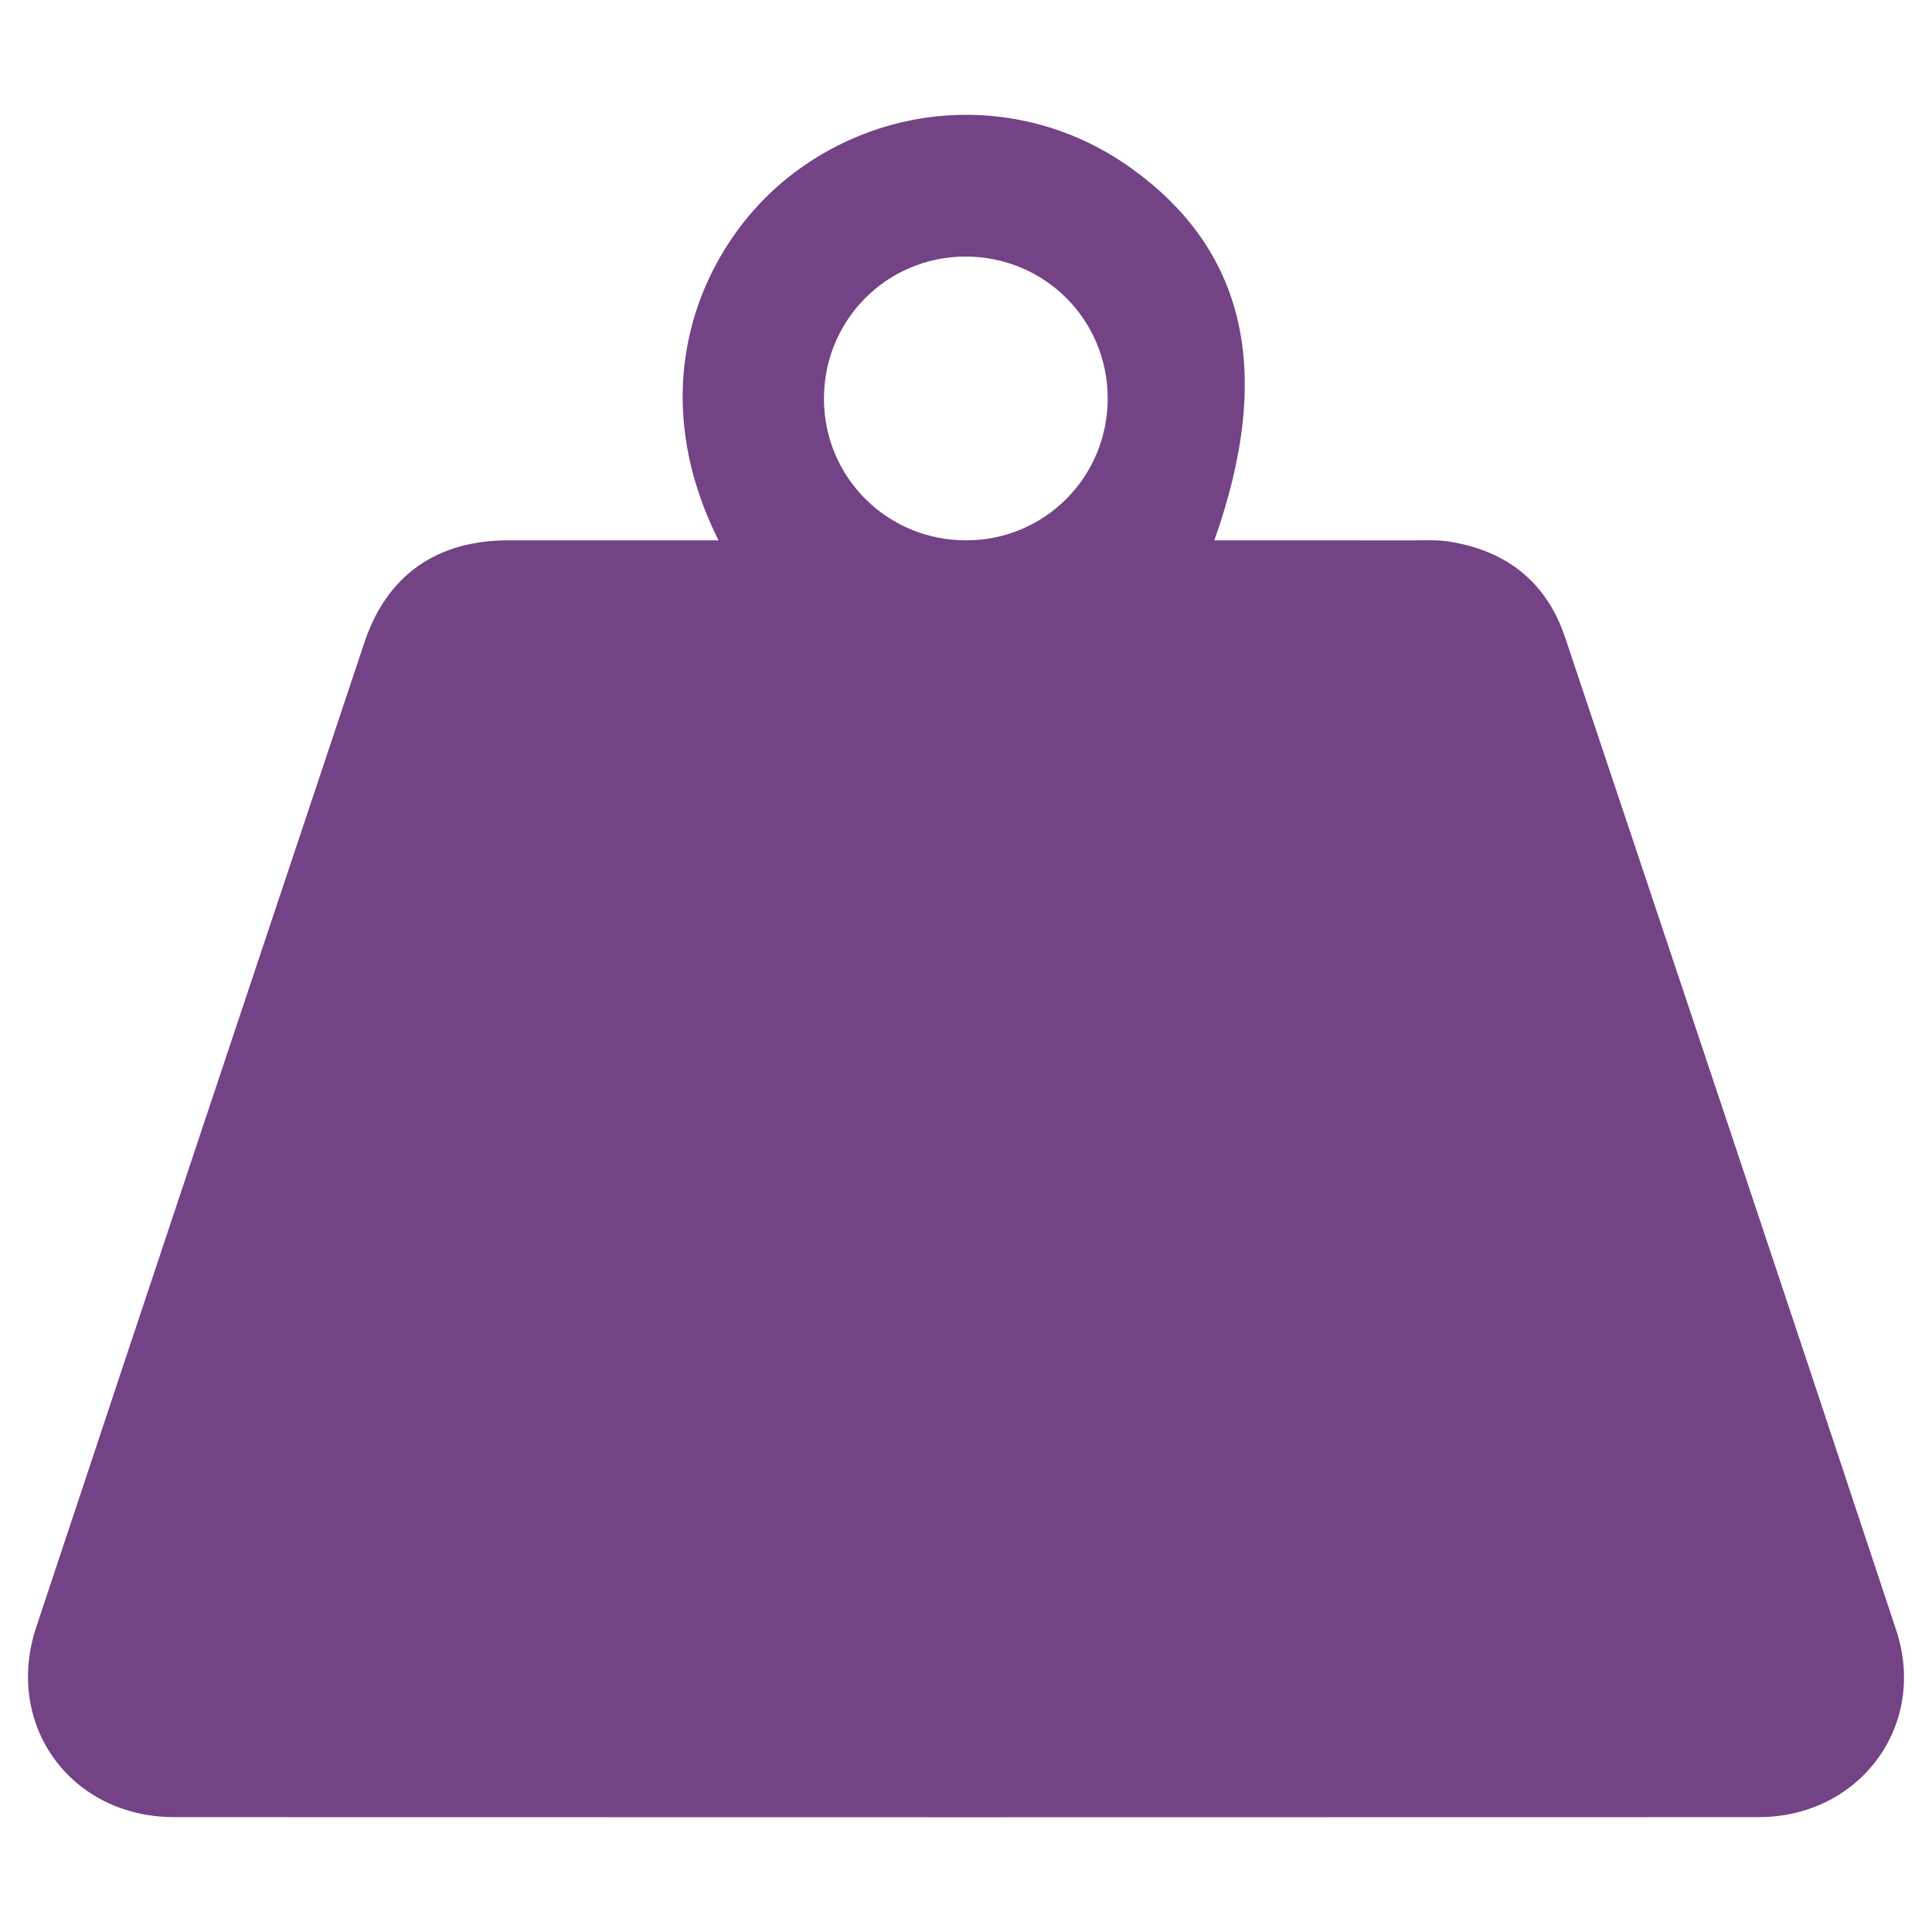
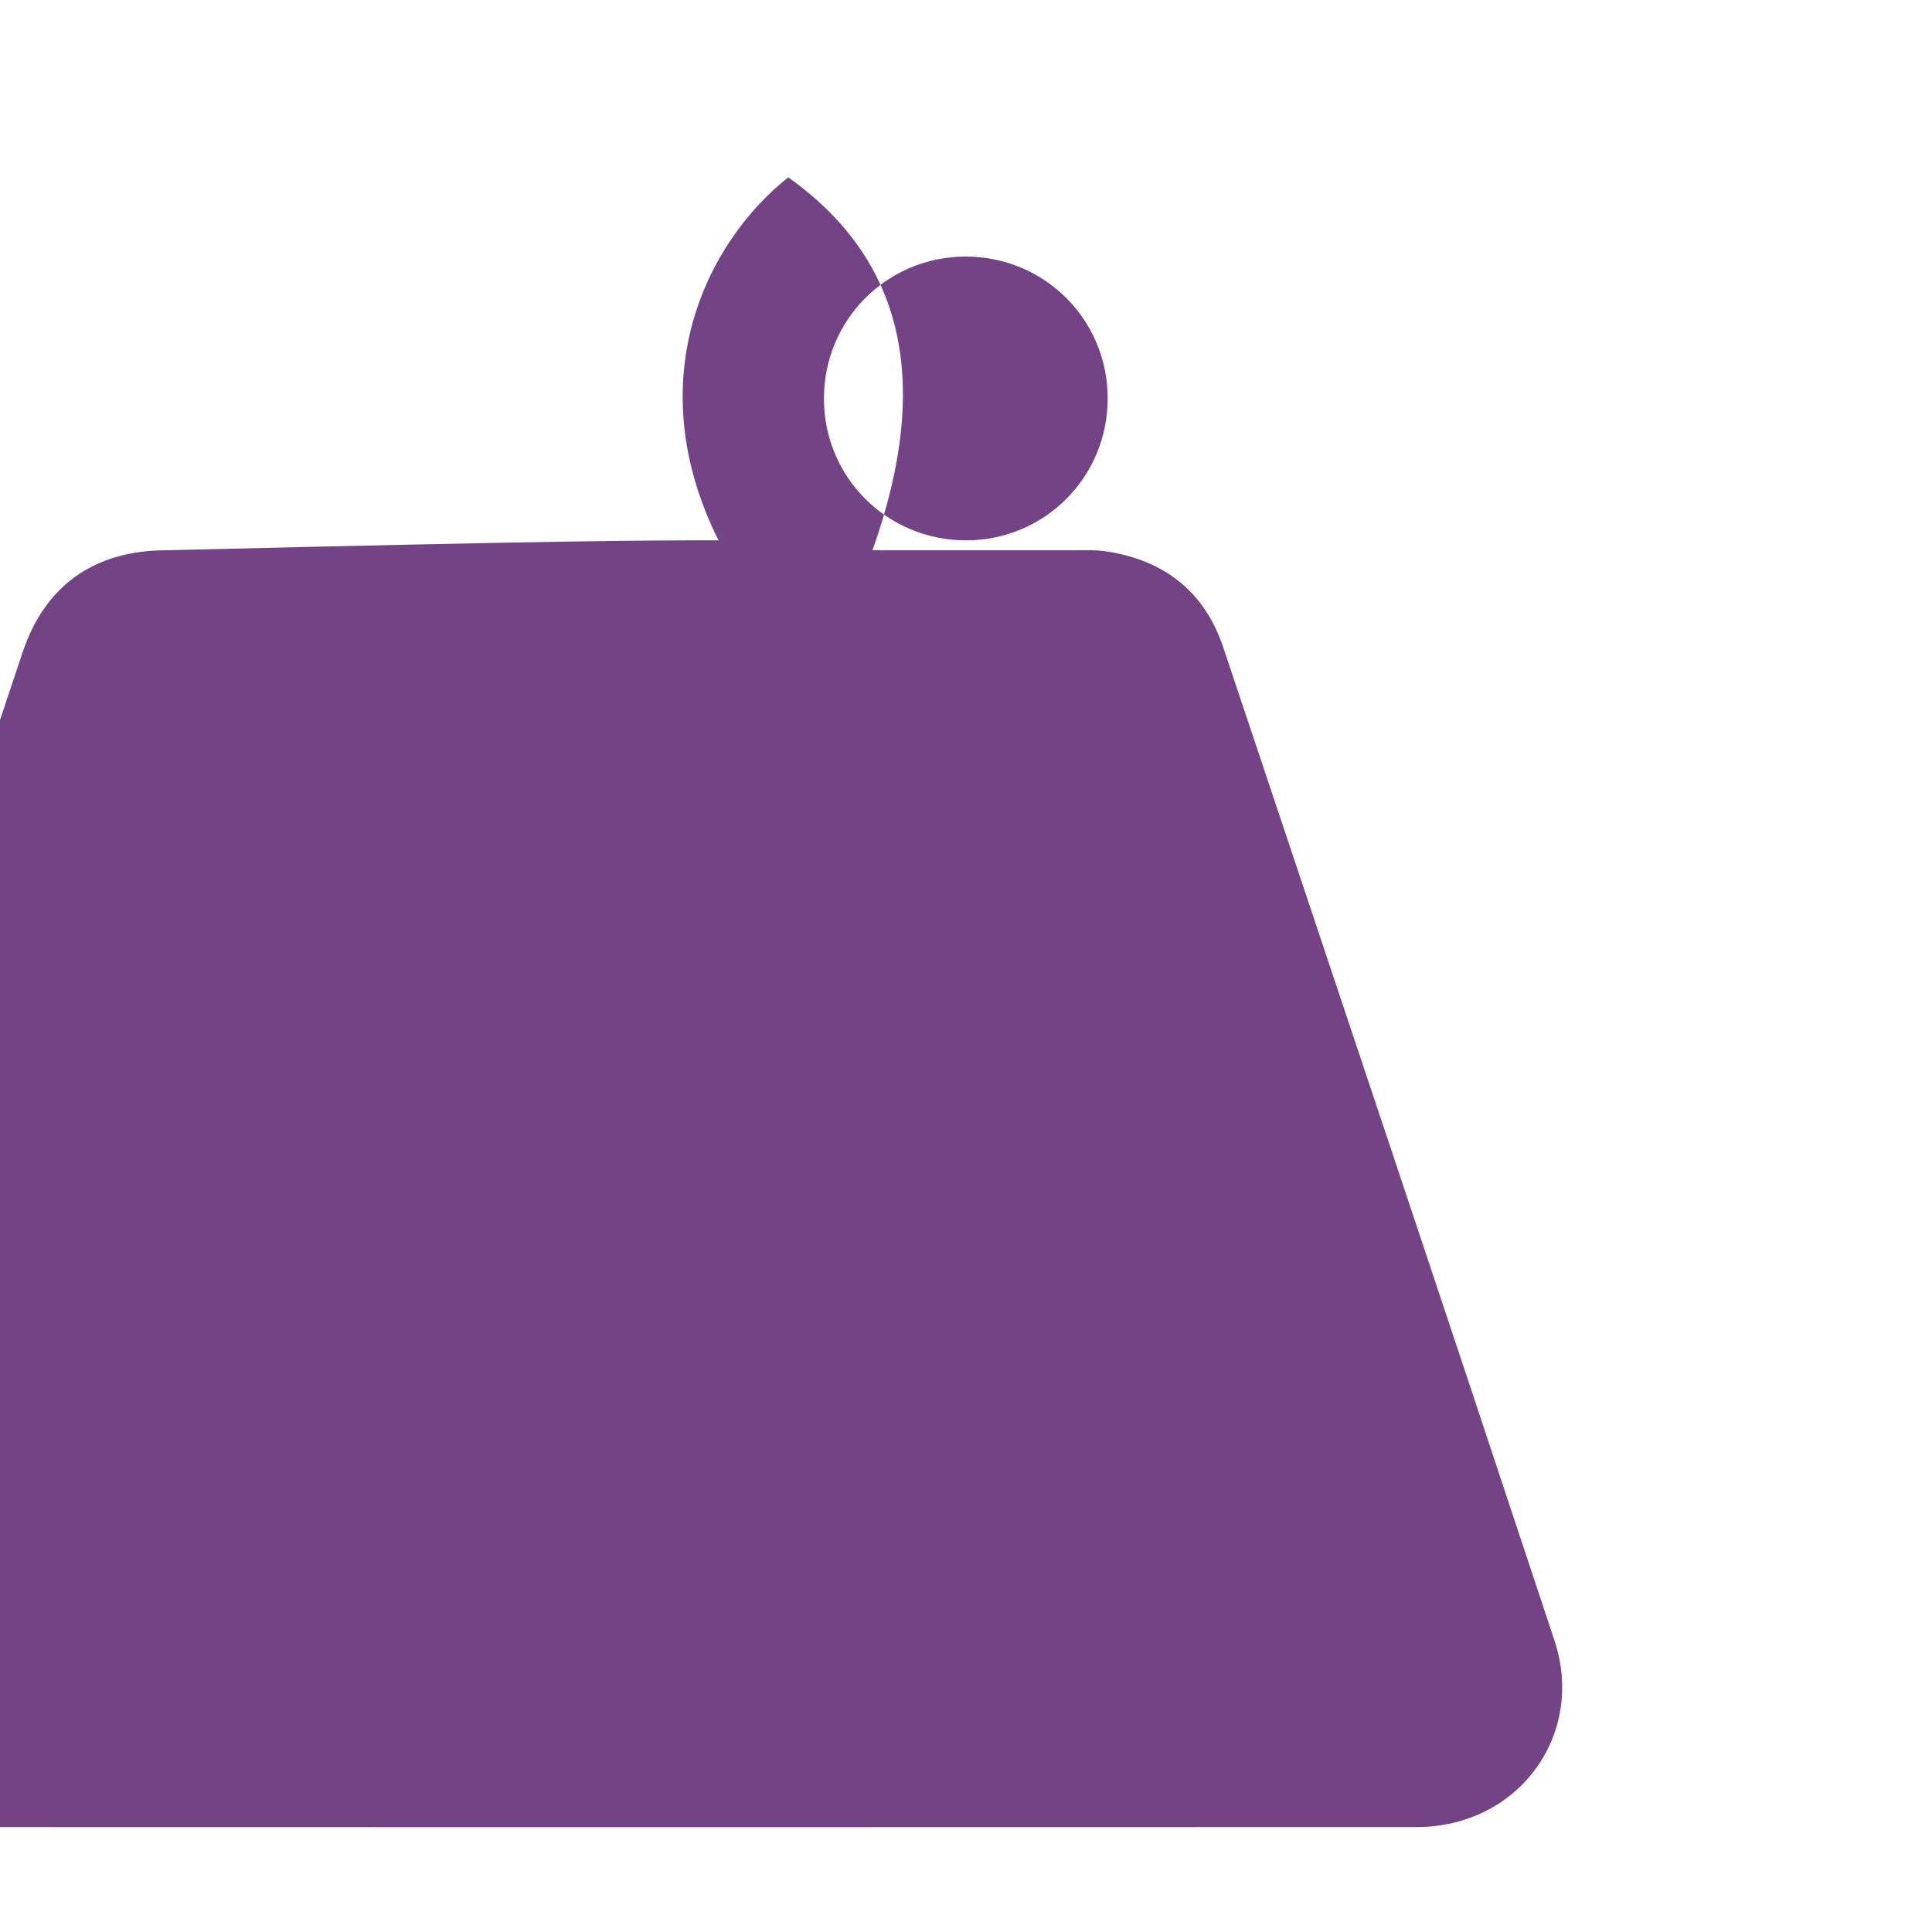
<svg xmlns="http://www.w3.org/2000/svg" version="1.1" id="Layer_1" x="0px" y="0px" width="80px" height="80px" viewBox="0 0 80 80" enable-background="new 0 0 80 80" xml:space="preserve">
  <g>
-     <path fill-rule="evenodd" clip-rule="evenodd" fill="#734385" d="M29.752,22.374c-3.28-6.559-0.588-12.275,2.888-15.031   c4.146-3.289,9.86-3.467,14.155-0.411c4.797,3.413,5.958,8.479,3.488,15.442c2.739,0,5.446-0.001,8.154,0.002   c0.521,0.001,1.047-0.031,1.559,0.048c2.377,0.372,4.038,1.665,4.811,3.968c4.583,13.701,9.173,27.399,13.712,41.115   c1.308,3.948-1.519,7.734-5.694,7.736c-21.873,0.008-43.745,0.006-65.616,0c-4.276-0.002-7.053-3.813-5.708-7.869   c4.515-13.598,9.05-27.185,13.589-40.772c0.93-2.784,2.987-4.224,5.953-4.228C23.915,22.371,26.785,22.374,29.752,22.374z    M45.867,16.483c-0.005-3.256-2.625-5.864-5.891-5.859c-3.255,0.005-5.863,2.627-5.858,5.892c0.005,3.257,2.626,5.863,5.892,5.859   C43.267,22.369,45.873,19.748,45.867,16.483z" />
+     <path fill-rule="evenodd" clip-rule="evenodd" fill="#734385" d="M29.752,22.374c-3.28-6.559-0.588-12.275,2.888-15.031   c4.797,3.413,5.958,8.479,3.488,15.442c2.739,0,5.446-0.001,8.154,0.002   c0.521,0.001,1.047-0.031,1.559,0.048c2.377,0.372,4.038,1.665,4.811,3.968c4.583,13.701,9.173,27.399,13.712,41.115   c1.308,3.948-1.519,7.734-5.694,7.736c-21.873,0.008-43.745,0.006-65.616,0c-4.276-0.002-7.053-3.813-5.708-7.869   c4.515-13.598,9.05-27.185,13.589-40.772c0.93-2.784,2.987-4.224,5.953-4.228C23.915,22.371,26.785,22.374,29.752,22.374z    M45.867,16.483c-0.005-3.256-2.625-5.864-5.891-5.859c-3.255,0.005-5.863,2.627-5.858,5.892c0.005,3.257,2.626,5.863,5.892,5.859   C43.267,22.369,45.873,19.748,45.867,16.483z" />
  </g>
</svg>